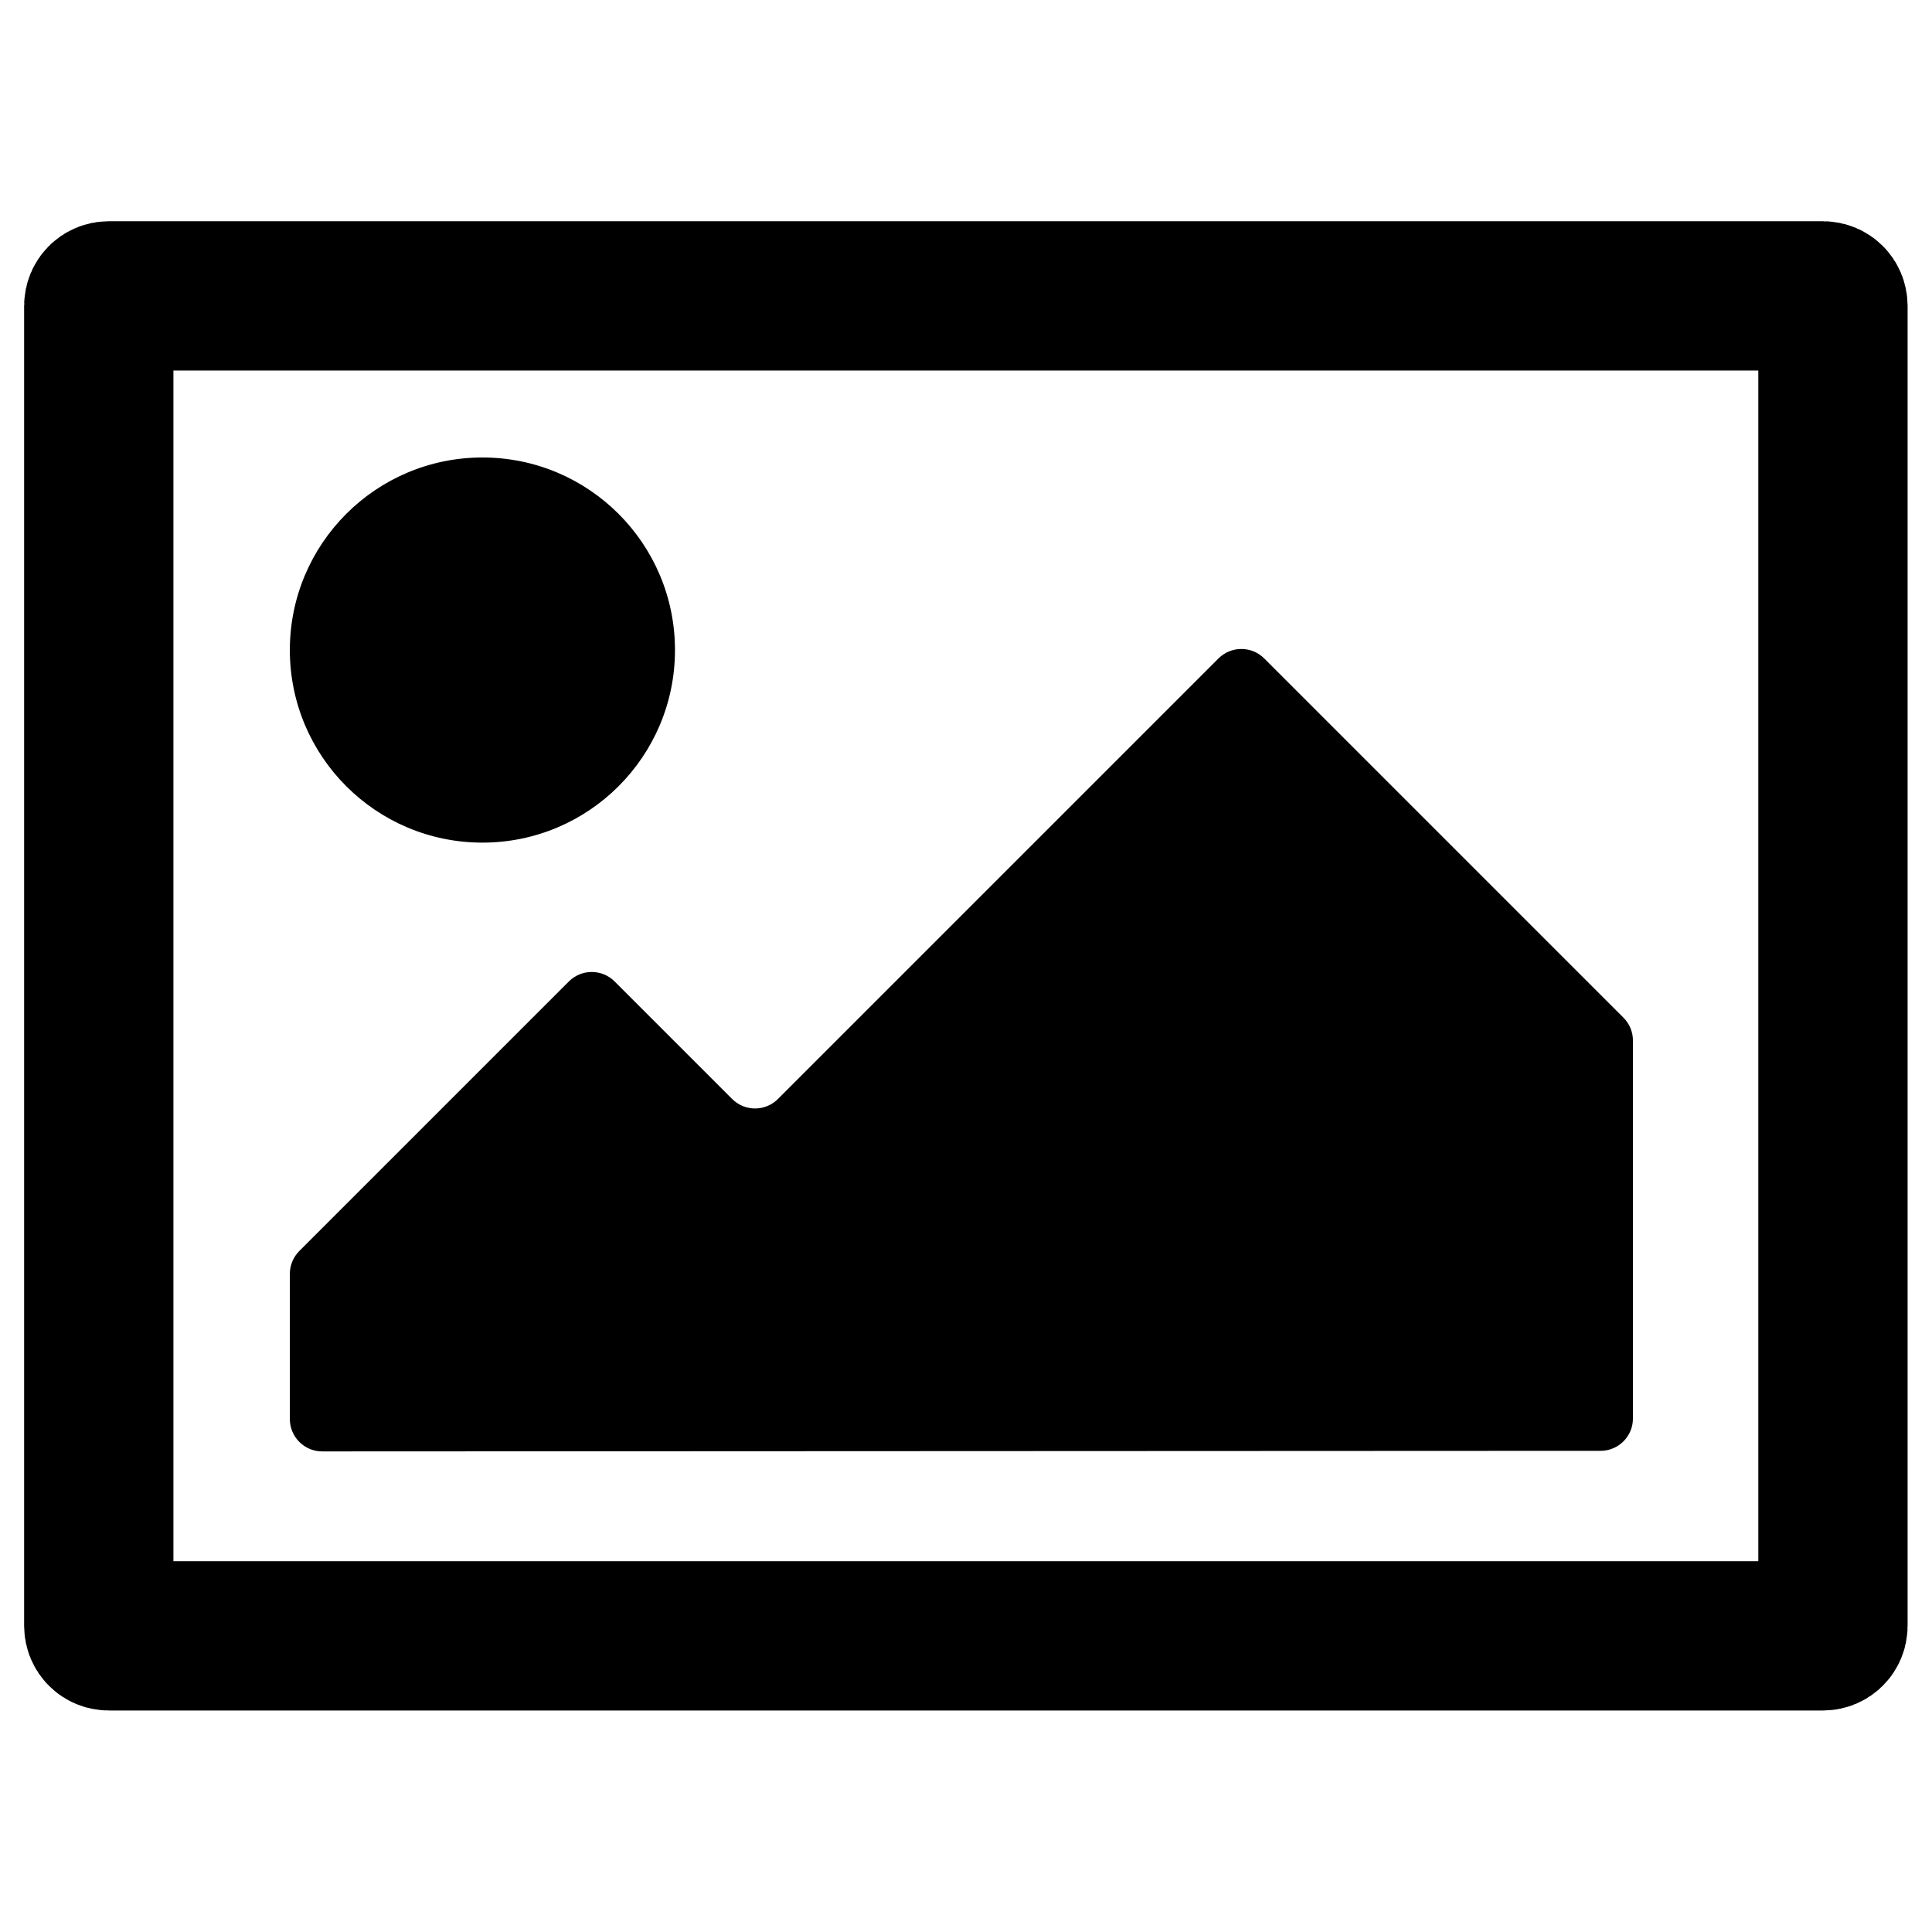
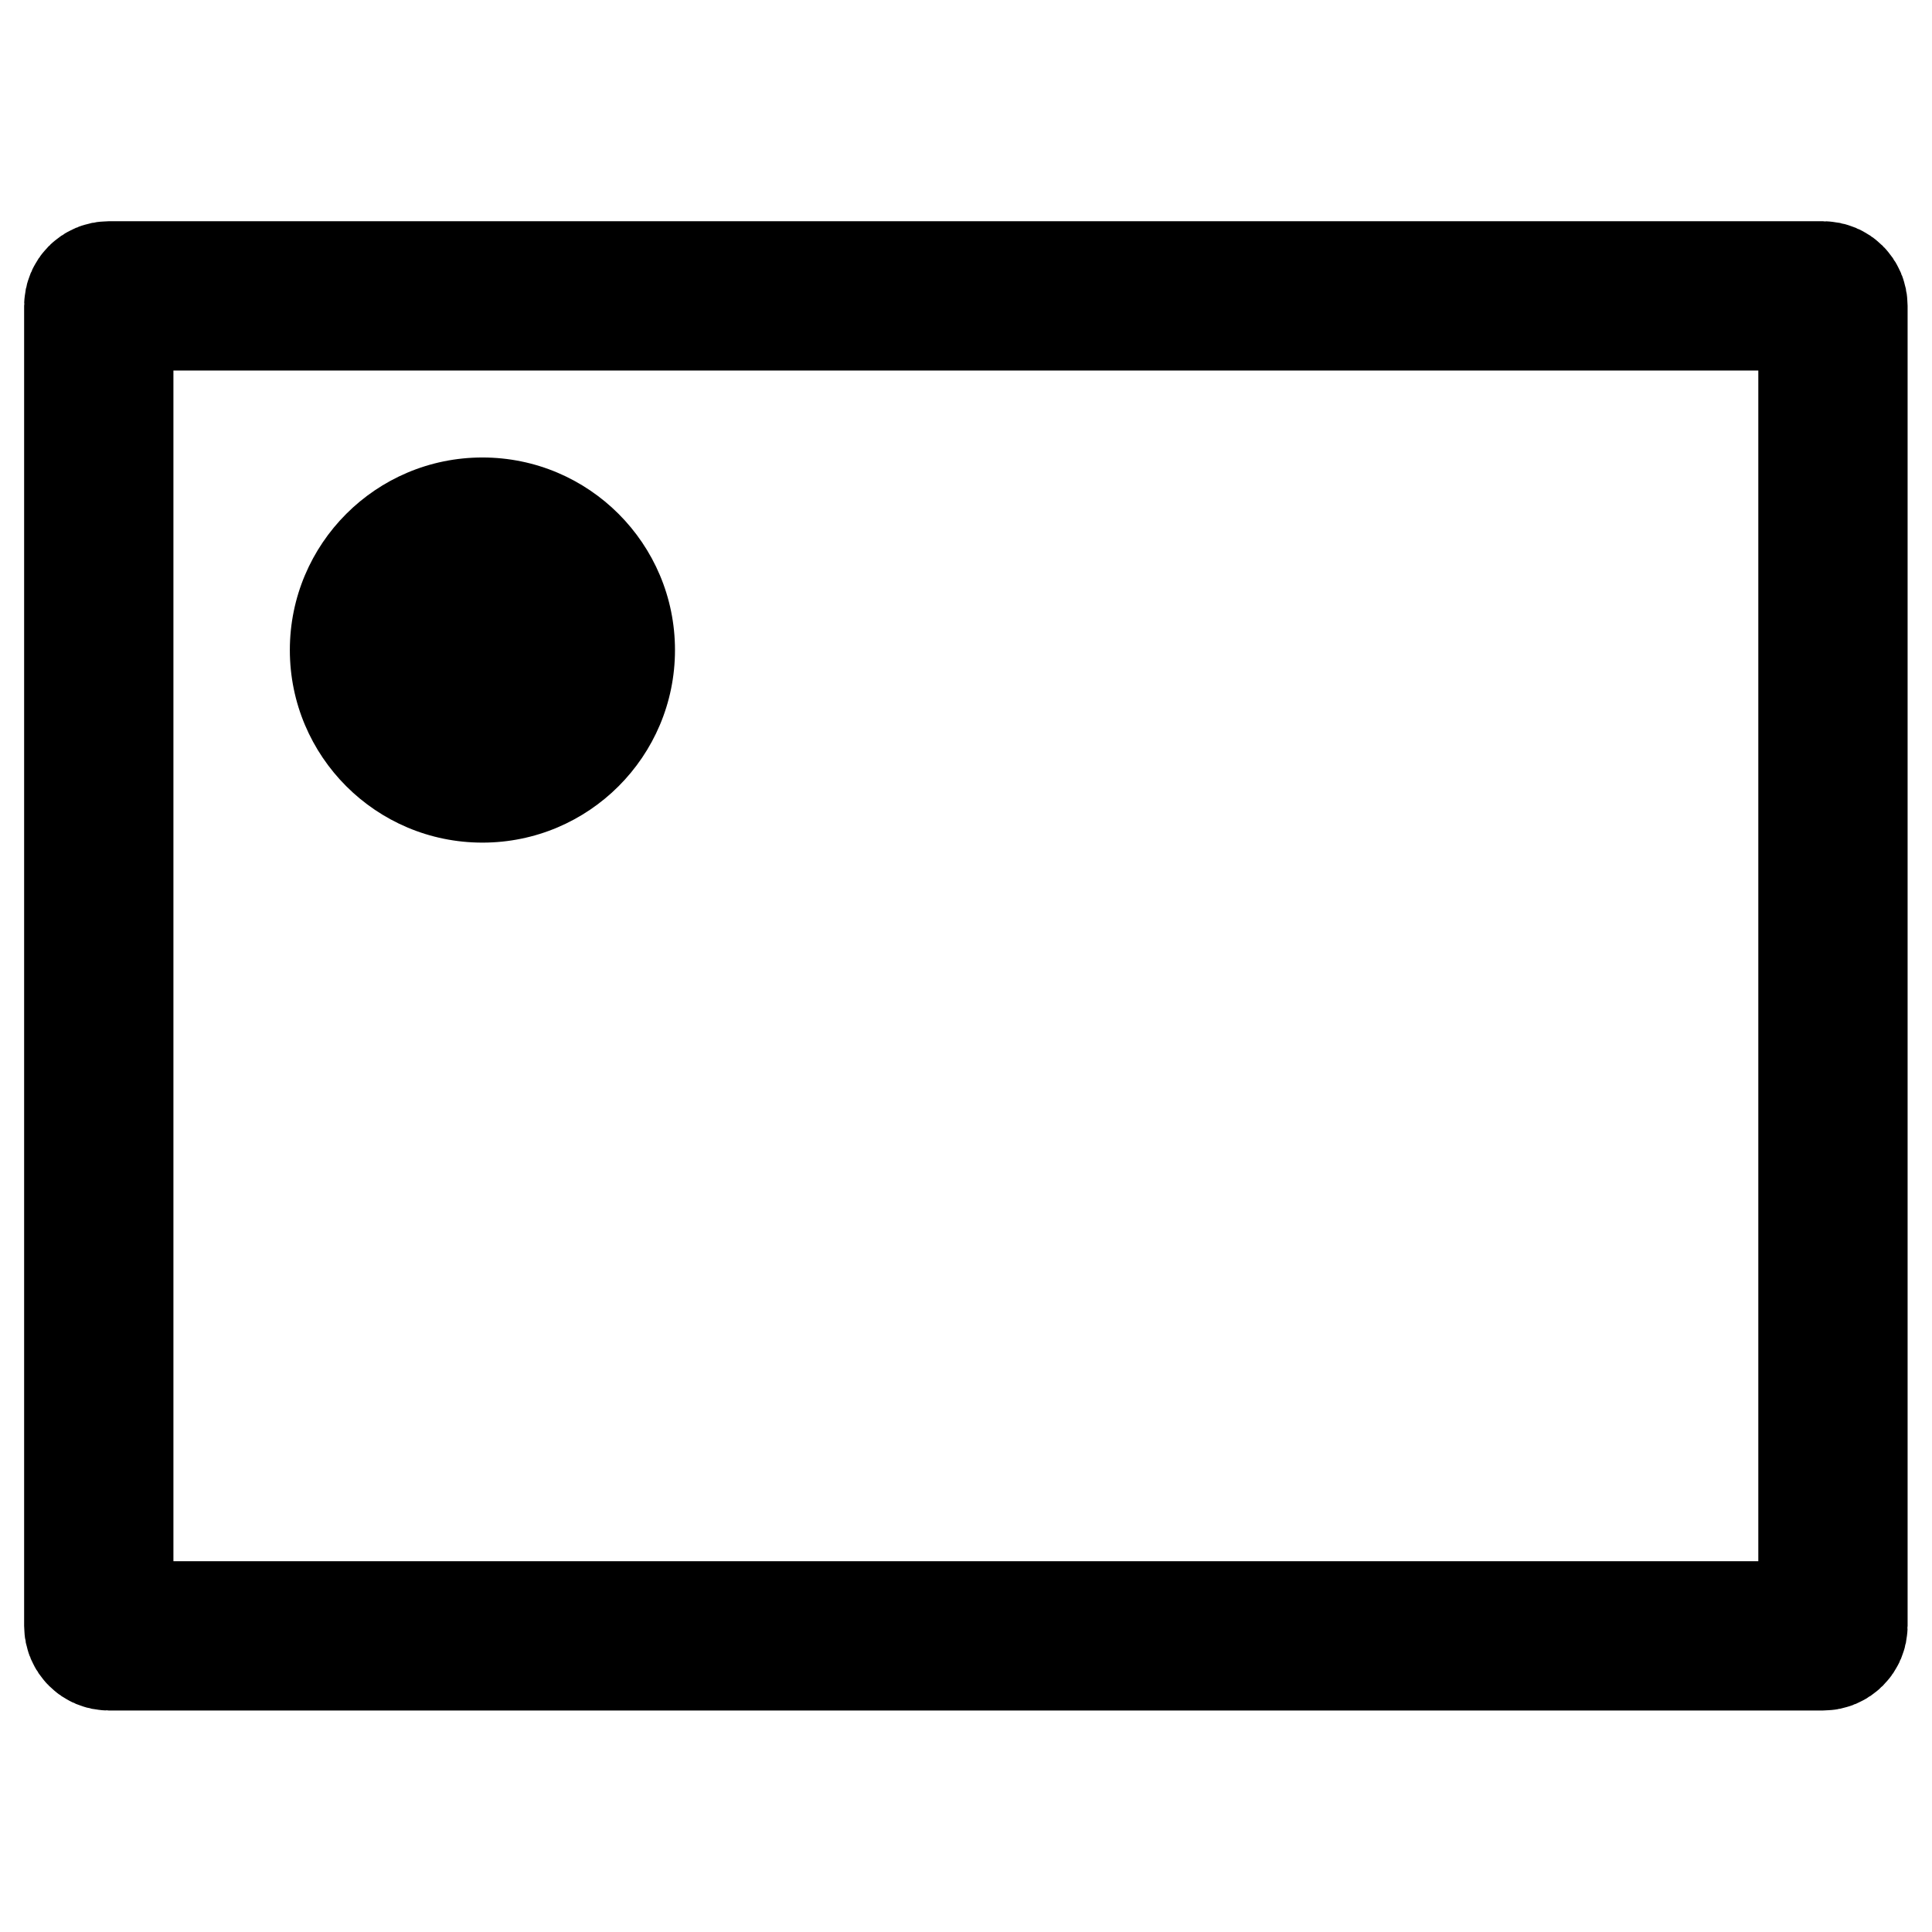
<svg xmlns="http://www.w3.org/2000/svg" width="100%" height="100%" viewBox="0 0 1012 1012" version="1.1" xml:space="preserve" style="fill-rule:evenodd;clip-rule:evenodd;stroke-linecap:round;stroke-linejoin:round;stroke-miterlimit:1.5;">
  <g id="Layer_2">
    <path d="M954.921,154.986c2.872,-0 5.2,2.328 5.2,5.2l0,691.488c0,2.872 -2.328,5.2 -5.2,5.2l-897.982,0c-2.872,0 -5.2,-2.328 -5.2,-5.2l-0,-691.488c-0,-2.872 2.328,-5.2 5.2,-5.2l897.982,-0Z" style="fill:none;stroke:#000;stroke-width:78.2px;" />
    <circle cx="252.693" cy="340.504" r="100.869" />
-     <path d="M168.787,760.264c-4.498,0.002 -8.813,-1.783 -11.994,-4.963c-3.182,-3.18 -4.969,-7.494 -4.969,-11.993c-0,-22.277 -0,-60.394 -0,-76.046c-0,-4.497 1.786,-8.809 4.966,-11.989c21.757,-21.757 109.007,-109.007 141.175,-141.175c3.18,-3.18 7.493,-4.966 11.989,-4.966c4.497,-0 8.81,1.786 11.99,4.966c16.296,16.296 45.269,45.269 61.565,61.565c6.622,6.622 17.357,6.622 23.979,0c42.821,-42.821 187.935,-187.935 230.756,-230.756c6.621,-6.621 17.357,-6.621 23.978,0c39.102,39.102 161.914,161.914 188.159,188.159c3.18,3.18 4.966,7.492 4.966,11.989c0,30.596 0,152.733 0,197.95c0,9.361 -7.587,16.951 -16.948,16.955c-96.262,0.044 -573.309,0.26 -669.612,0.304Z" />
  </g>
</svg>